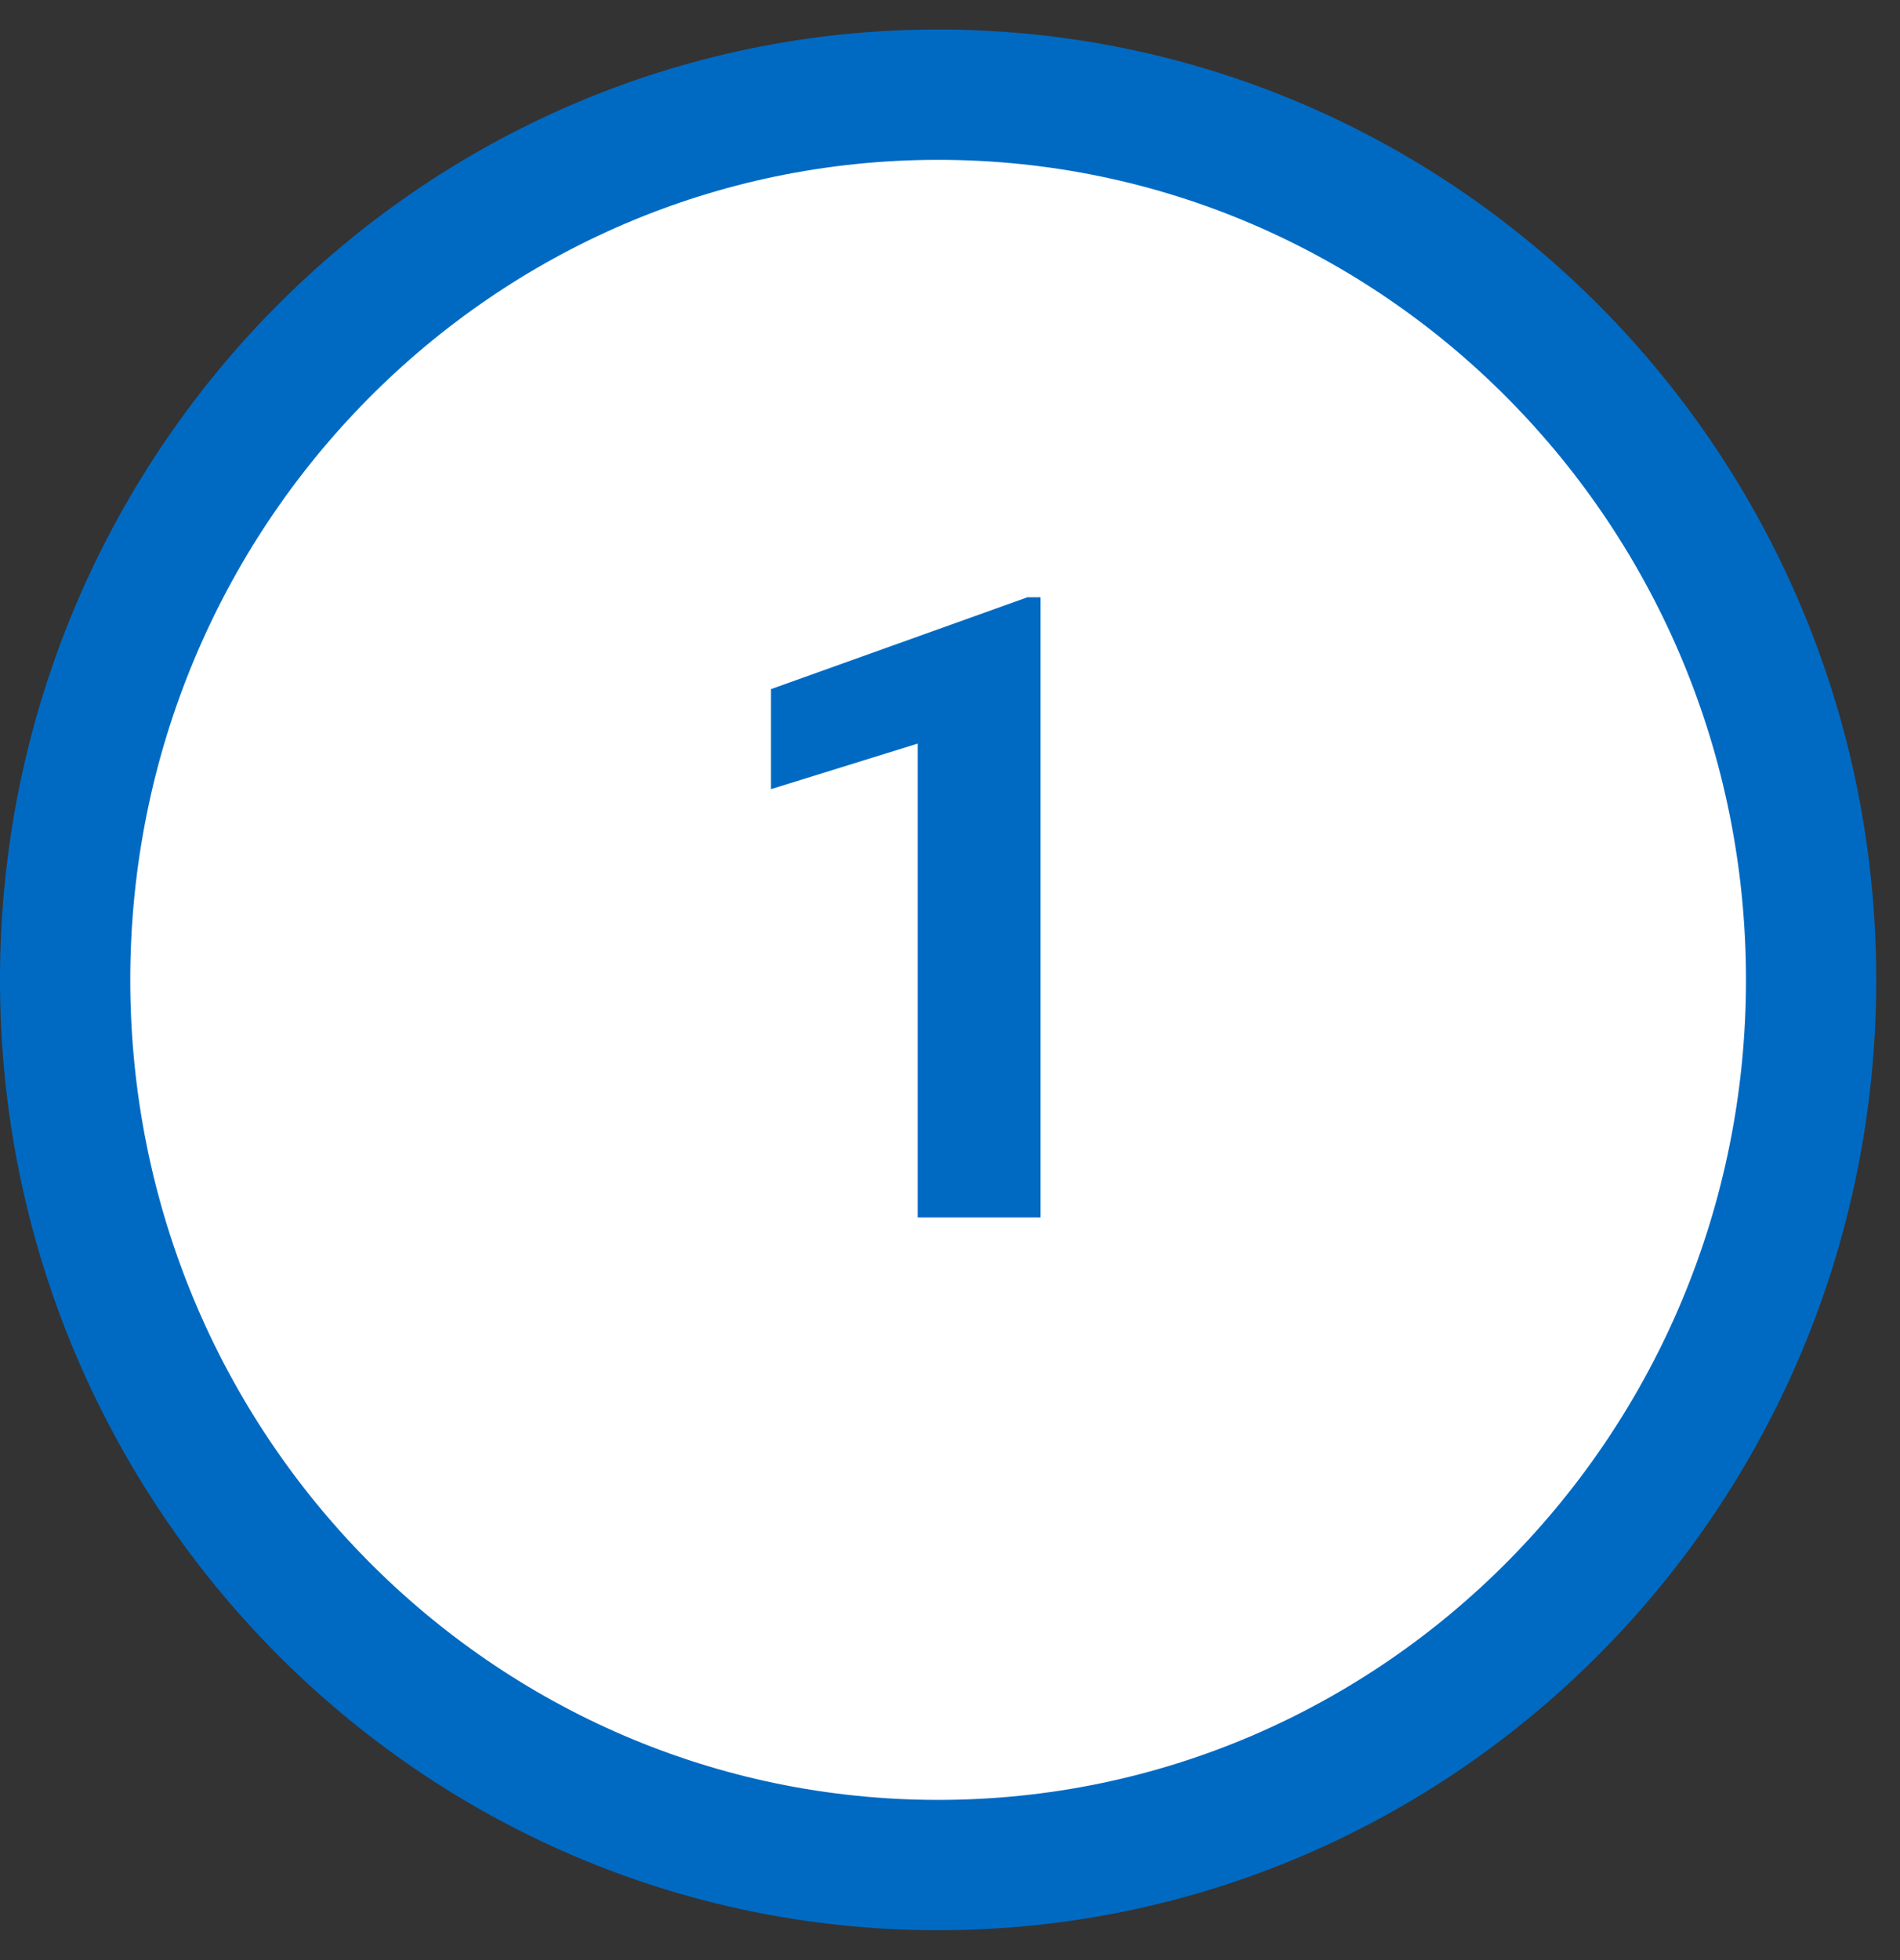
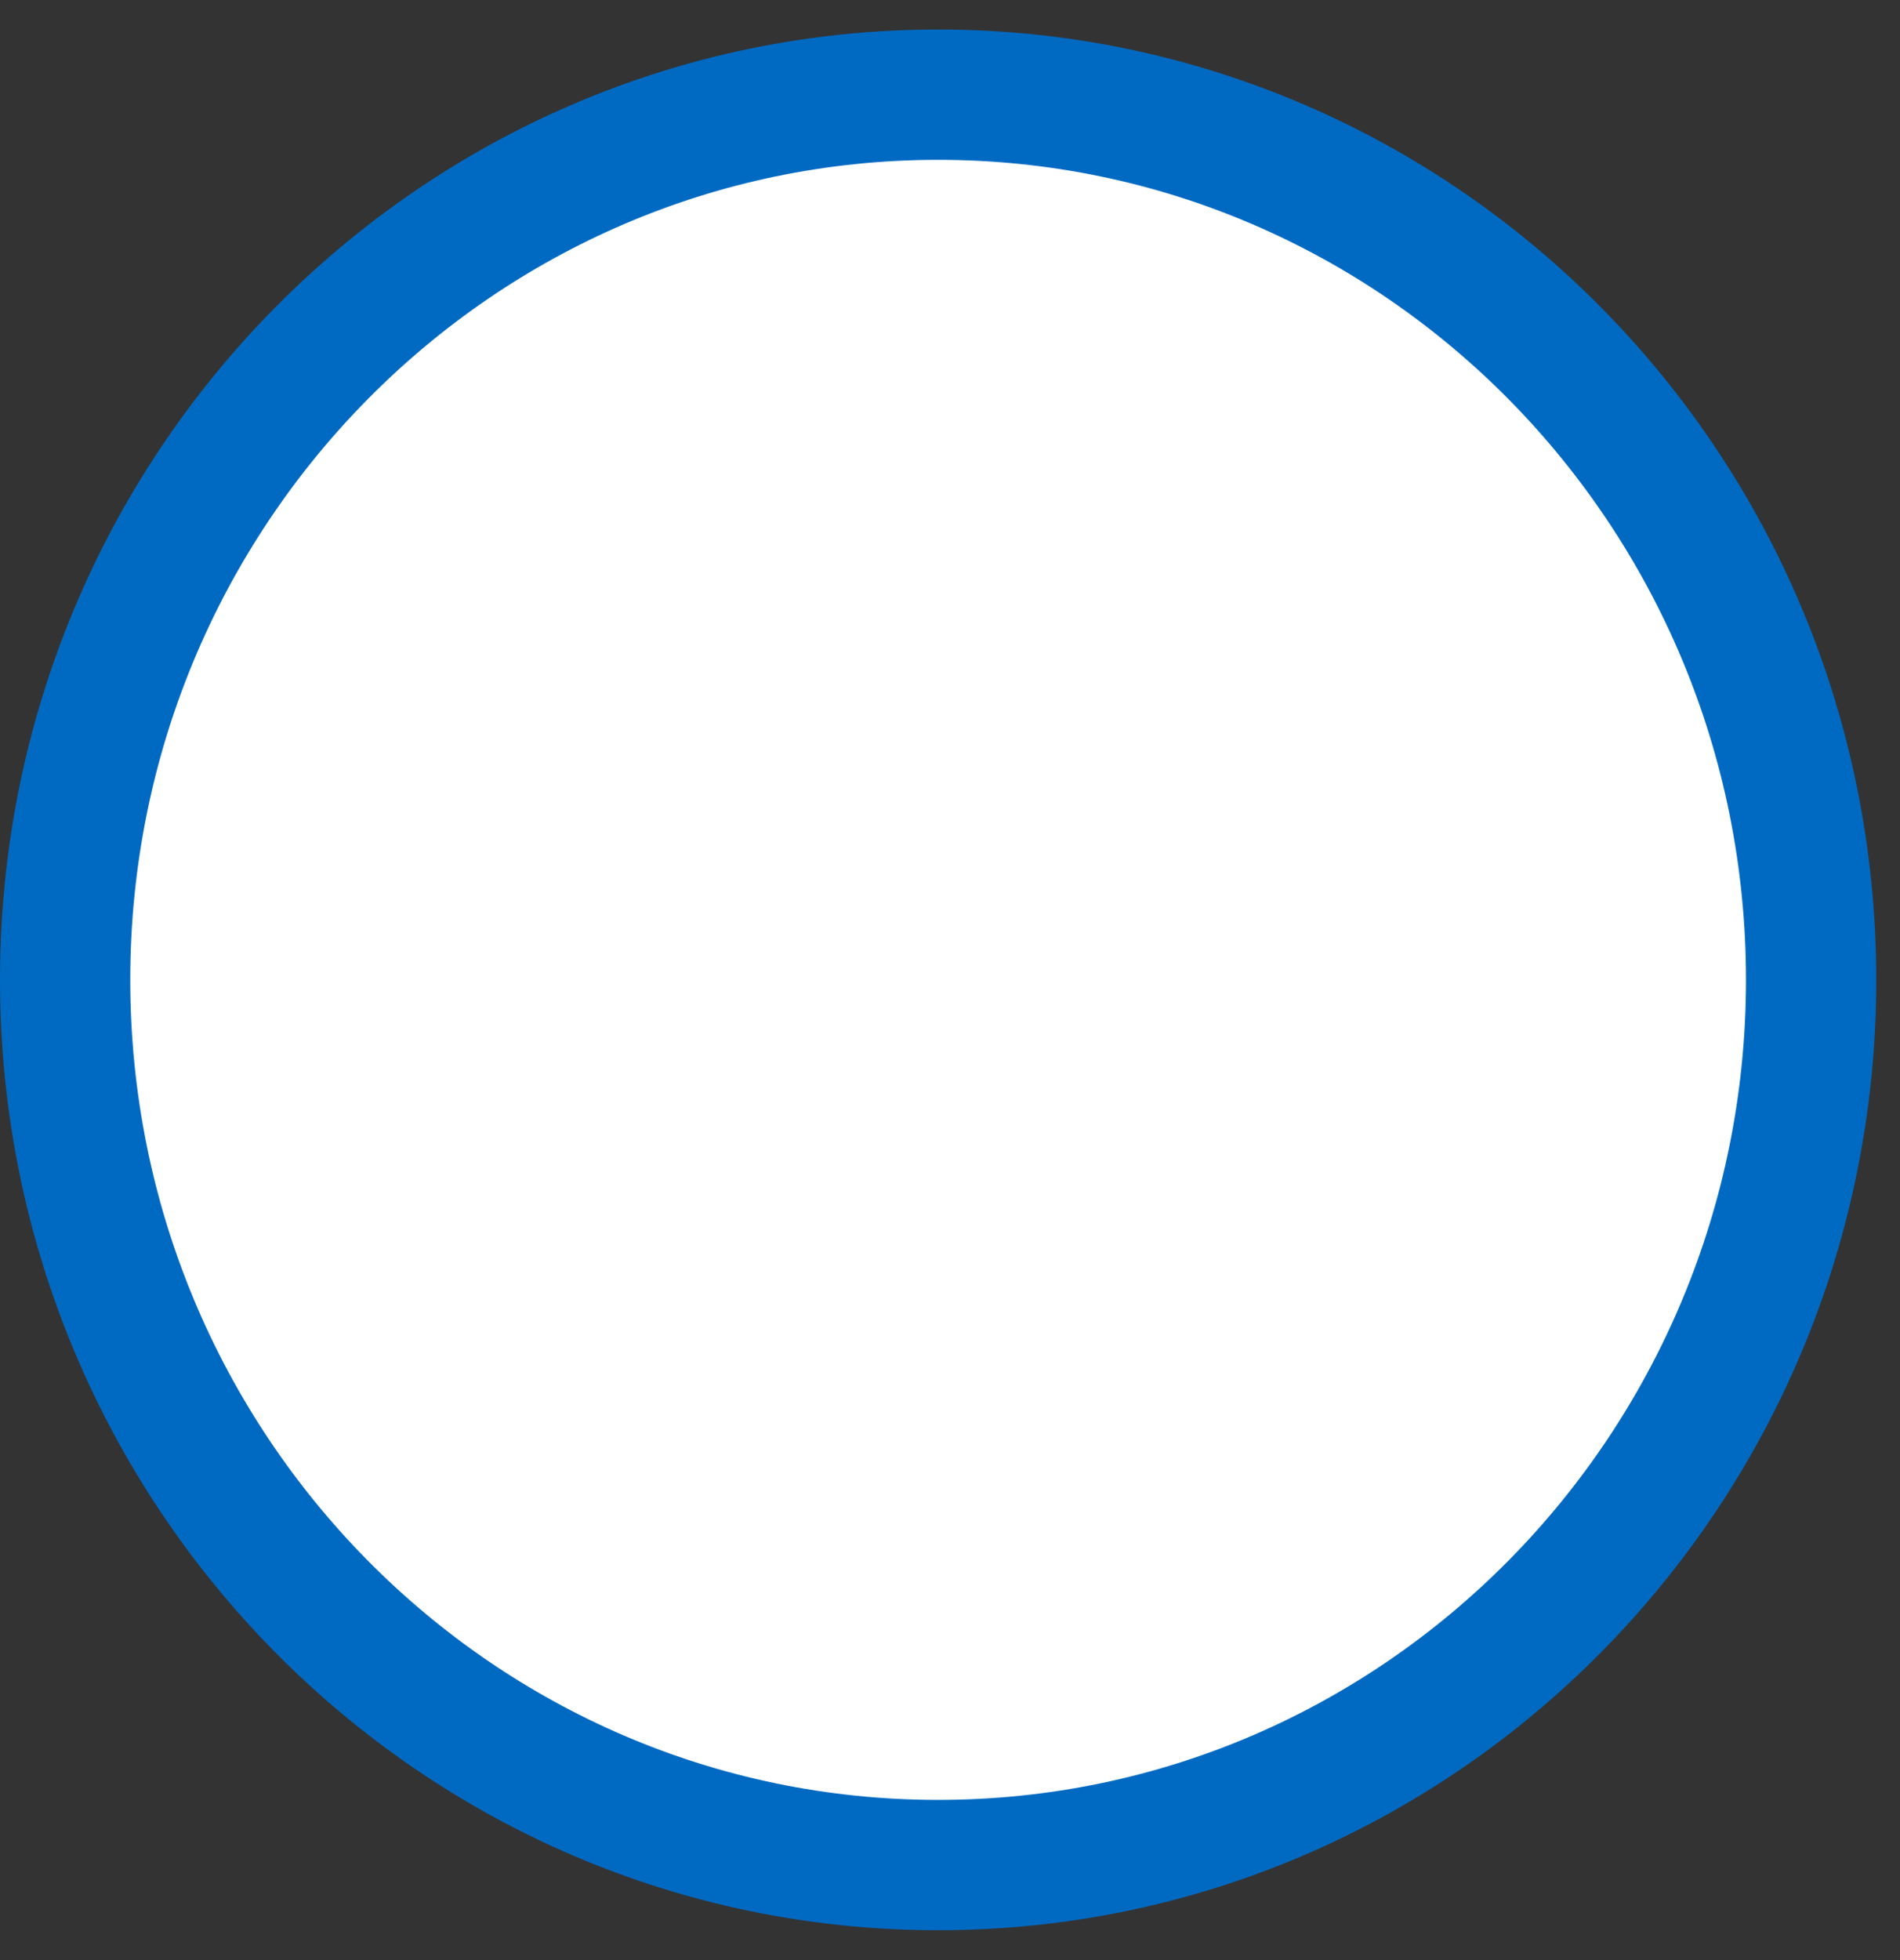
<svg xmlns="http://www.w3.org/2000/svg" width="32" height="33" viewBox="0 0 32 33" fill="none">
  <rect x="0" y="0" width="32" height="33" fill="#333333" stroke="none" />
  <path d="M30.503 16.497C30.503 24.741 23.907 31.4 15.8 31.4C7.693 31.4 1.097 24.741 1.097 16.497C1.097 8.253 7.693 1.594 15.8 1.594C23.907 1.594 30.503 8.253 30.503 16.497Z" fill="white" stroke="#006AC3" stroke-width="2.194" />
-   <path d="M17.525 20.497H15.456V12.519L12.985 13.286V11.602L17.303 10.056H17.525V20.497Z" fill="#006AC3" />
</svg>